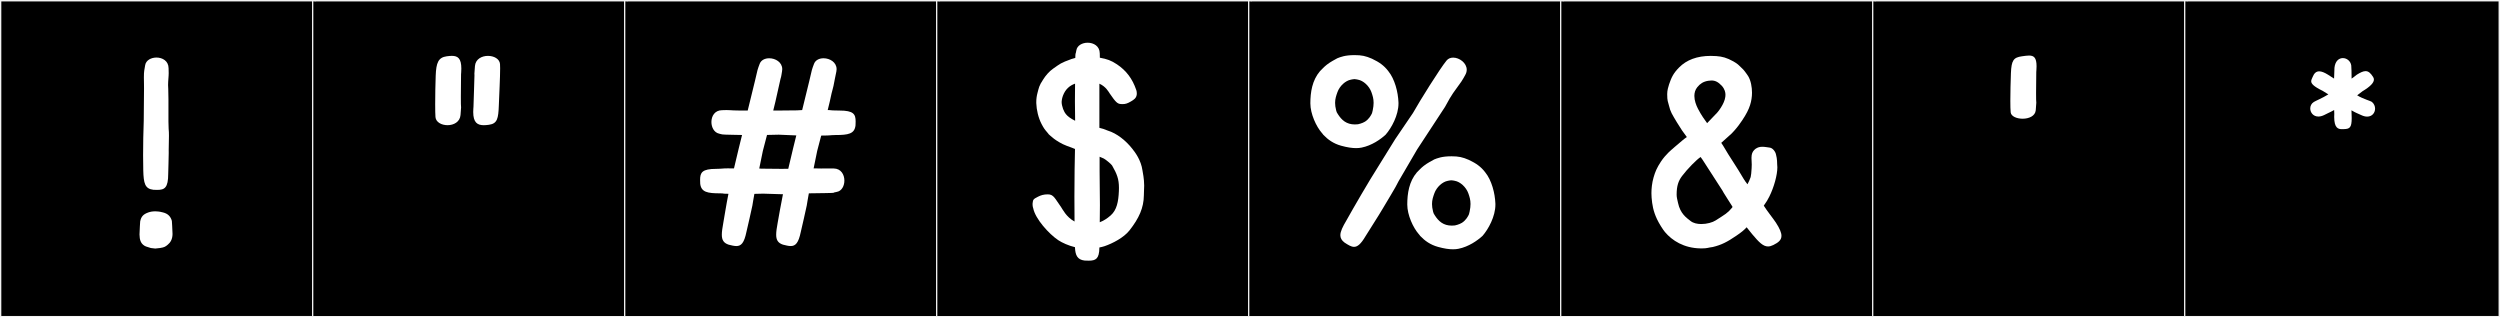
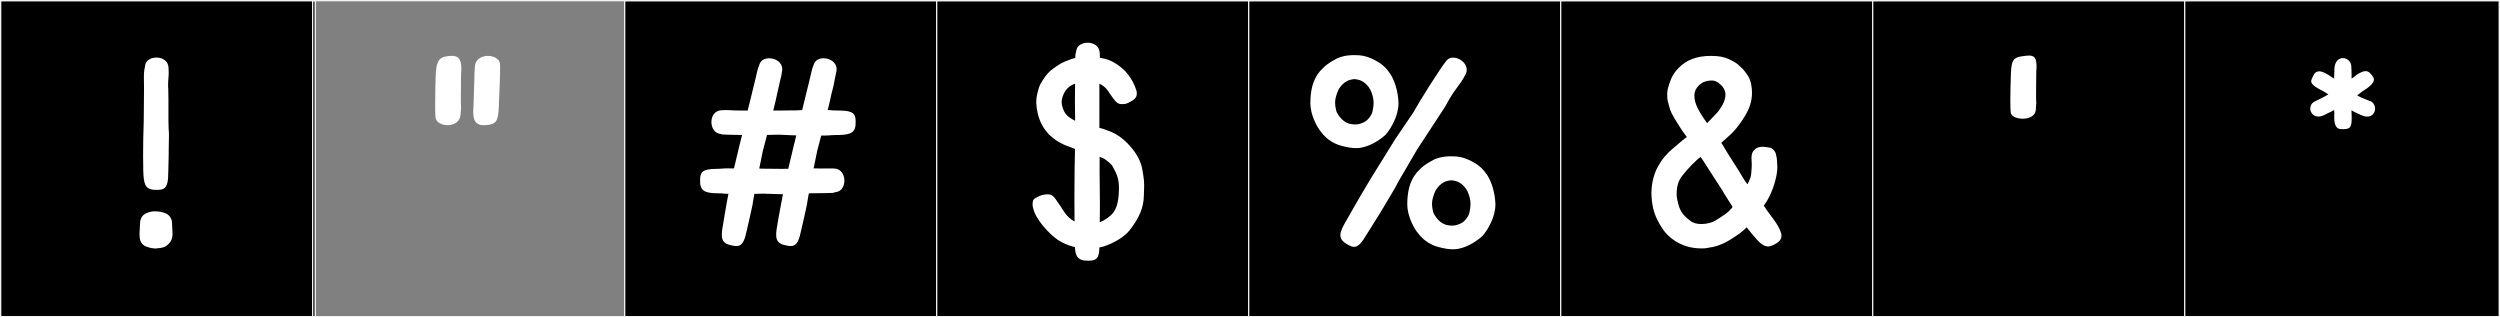
<svg xmlns="http://www.w3.org/2000/svg" version="1.1" id="Layer_1" x="0px" y="0px" width="1891px" height="240px" viewBox="0 0 1891 240" enable-background="new 0 0 1891 240" xml:space="preserve">
  <rect x="0" y="0" width="1891" height="240" fill="#808080" stroke="none" />
  <g>
    <rect y="1" width="238" height="239" />
    <g>
      <path fill="#F2F2F2" d="M238,1v238H1V1H238 M239,0H0v240h239V0L239,0z" />
    </g>
  </g>
  <g>
-     <rect x="236" y="1" width="238" height="239" />
    <g>
      <path fill="#F2F2F2" d="M474,1v238H237V1H474 M475,0H236v240h239V0L475,0z" />
    </g>
  </g>
  <g>
    <rect x="472" y="1" width="238" height="239" />
    <g>
      <path fill="#F2F2F2" d="M710,1v238H473V1H710 M711,0H472v240h239V0L711,0z" />
    </g>
  </g>
  <g>
    <rect x="708" y="1" width="238" height="239" />
    <g>
      <path fill="#F2F2F2" d="M946,1v238H709V1H946 M947,0H708v240h239V0L947,0z" />
    </g>
  </g>
  <g>
    <rect x="944" y="1" width="238" height="239" />
    <g>
      <path fill="#F2F2F2" d="M1182,1v238H945V1H1182 M1183,0H944v240h239V0L1183,0z" />
    </g>
  </g>
  <g>
    <rect x="1180" y="1" width="238" height="239" />
    <g>
      <path fill="#F2F2F2" d="M1418,1v238h-237V1H1418 M1419,0h-239v240h239V0L1419,0z" />
    </g>
  </g>
  <g>
    <rect x="1416" y="1" width="238" height="239" />
    <g>
      <path fill="#F2F2F2" d="M1654,1v238h-237V1H1654 M1655,0h-239v240h239V0L1655,0z" />
    </g>
  </g>
  <g>
    <rect x="1652" y="1" width="238" height="239" />
    <g>
      <path fill="#F2F2F2" d="M1890,1v238h-237V1H1890 M1891,0h-239v240h239V0L1891,0z" />
    </g>
  </g>
  <rect x="25" y="40" fill="none" width="3762" height="200" />
  <g>
    <path fill="#FFFFFF" d="M123.292,160.68c3.916,0.955,5.878,3.291,6.706,6.451l0.002,0.068c0,0,0.456,6.604,0.502,9.816   c-0.053,4.129-1.73,6.521-3.57,8.033c-1.622,1.333-2.391,2.061-5.864,2.549c-0.106,0.016-3.527,0.375-3.646,0.402   c-0.12-0.027-3.254-0.367-3.356-0.402c-3.586-1.199-4.064-1.038-5.686-2.371c-1.839-1.512-2.805-3.727-2.857-7.855   c0.047-3.213,0.502-9.815,0.502-9.815l0.002-0.069c0.715-3.516,2.175-5.398,6.172-6.807c1.481-0.521,3.3-0.883,5.463-0.818   C120.663,159.951,121.735,160.3,123.292,160.68z M108.94,66.836c0-1.536-0.01-2.834-0.034-3.787   c-0.046-1.821-0.068-3.281-0.068-4.482c0-5.072,0.387-5.554,0.958-9.224c0.587-3.778,4.543-5.814,8.568-5.814   c4.507,0,9.101,2.552,9.155,8.065c0.011,1.138,0.087,2.352,0.087,3.679c0,0.651-0.019,1.331-0.072,2.043   c-0.3,3.989-0.394,5.721-0.394,6.952c0,2.104,0.276,2.748,0.276,10.706v16.909l0.151,5.518c0.171,1.588,0.227,3.42,0.227,5.354   c0,3.528-0.184,7.394-0.184,10.716c0,0.354,0.002,0.702,0.007,1.042c0.005,0.404,0.008,0.823,0.008,1.253   c0,4.894-0.33,11.246-0.382,15.653c0,10.717-2.765,12.215-8.304,12.215c-0.901,0-1.875-0.039-2.923-0.085   c-6.395-0.738-7.399-4.849-7.645-14.636c-0.088-3.509-0.13-7.397-0.13-11.488c0-8.348,0.174-17.539,0.486-26.074   C108.757,84.382,108.94,73.42,108.94,66.836z" />
    <path fill="#FFFFFF" d="M348.738,56.188c-0.078,4.327-0.149,11.358-0.149,16.88c0,4.4,0.045,7.842,0.17,8.191   c-0.125,2.164-0.282,4.016-0.418,5.707c-0.428,5.318-5.194,7.721-9.843,7.721c-4.447,0-8.786-2.199-9.118-6.147   c-0.148-1.767-0.212-5.344-0.212-9.647c0-6.854,0.161-15.549,0.392-21.701c0.368-9.782,1.962-13.735,8.338-14.617   c1.41-0.195,2.704-0.324,3.869-0.324c4.572,0,7.181,1.971,7.181,9.593c0,0.918-0.038,1.919-0.115,3.007   C348.801,55.293,348.747,55.732,348.738,56.188z M358.14,80.766c0.12-6.668,0.749-19.76,0.749-23.85   c0-0.678-0.017-1.109-0.057-1.222c0.125-2.164,0.282-4.016,0.418-5.706c0.428-5.318,5.194-7.722,9.843-7.722   c4.447,0,8.786,2.198,9.118,6.147c0.065,0.779,0.094,1.91,0.094,3.301c0,6.783-0.673,19.736-0.986,28.047   c-0.368,9.783-1.072,13.736-7.448,14.619c-1.41,0.195-2.734,0.322-3.949,0.322c-4.85,0-7.974-2.039-7.974-9.99   c0-0.807,0.032-1.676,0.098-2.609C358.077,81.662,358.131,81.221,358.14,80.766z" />
    <path fill="#FFFFFF" d="M558.815,112.123l2.472-10.014c-5.366-0.046-5.136-0.107-7.252-0.145c-9.506-0.17-7.445-0.292-10.146-0.89   c-3.743-0.829-5.776-4.815-5.776-8.798c0-4.438,2.525-8.872,8.027-8.926c1.138-0.012,2.072-0.093,3.402-0.093   c0.654,0,1.403,0.02,2.319,0.077c1.147,0.071,4.695,0.295,8.759,0.295h4.945c1.63-6.96,4.556-18.309,5.412-22.11   c2.089-9.275,2.034-8.938,3.644-13.241c1.073-2.869,4.036-4.206,7.199-4.206c4.716,0,9.876,2.972,9.876,8.269   c0,0.551-0.056,1.127-0.173,1.727c-0.327,1.664-0.442,3.555-1.143,5.606c0,0-1.785,8.179-3.861,17.233l-1.64,6.723h2.439   l15.439-0.15c0.99-0.106,2.381-0.176,4.01-0.219c1.668-7.066,4.484-18.006,5.325-21.741c2.09-9.275,2.034-8.938,3.645-13.241   c1.073-2.869,4.036-4.206,7.198-4.206c4.717,0,9.877,2.972,9.877,8.269c0,0.551-0.056,1.127-0.174,1.727   c-0.326,1.664-0.76,3.473-1.142,5.606c-1.786,9.959-1.449,5.489-3.862,17.233l-1.545,6.354c0.321-0.002,0.624-0.044,0.898-0.008   c2.011,0.264,3.213,0.317,8.006,0.373c10.717,0,12.216,2.766,12.216,8.305c0,0.9-0.039,1.875-0.086,2.922   c-0.738,6.396-5.379,7.289-15.169,7.289c-5.887,0.148-2.078,0.349-10.787,0.42l-3.026,11.57l-2.715,13.271l2.509-0.033   c0,0-0.155,0.012-0.155,0.027c0,0.027,0.486,0.064,3.181,0.064c1.317,0,3.161-0.008,5.733-0.032   c2.167-0.021,2.245-0.001,3.941,0.016c5.514,0.054,8.065,4.648,8.065,9.155c0,4.025-2.036,7.98-5.814,8.568   c-4.54,0.707,1.141,0.721-8.366,0.891c-2.835,0.051-5.704,0.143-12.703,0.184c-0.919,4.62-1.105,6.7-1.597,9.25   c-0.947,4.926-3.48,15.284-4.506,19.967c-1.732,8.387-4.003,10.652-7.613,10.652c-1.643,0-3.562-0.469-5.835-1.044   c-3.855-1.272-5.158-3.603-5.158-7.568c0-2.321,0.446-5.204,1.089-8.761c1.145-6.344,2.157-12.491,4.033-21.821l-2.71-0.062   l-12.238-0.376c-2.059,0.075-4.302,0.127-6.66,0.159c-0.894,4.487-1.041,6.377-1.518,8.854c-0.948,4.926-3.481,15.284-4.506,19.967   c-1.732,8.387-4.004,10.652-7.614,10.652c-1.643,0-3.562-0.469-5.835-1.044c-3.855-1.272-5.157-3.603-5.157-7.568   c0-2.321,0.446-5.204,1.088-8.761c1.122-6.217,2.088-13.002,3.922-22.156c-6.418-0.094-1.746-0.234-6.183-0.346   c-9.79,0-14.431-0.895-15.169-7.289c-0.046-1.048-0.086-2.021-0.086-2.923c0-5.538,1.499-8.304,12.216-8.304   c4.406-0.052,4.743-0.382,8.665-0.382c0.345,0,0.717,0.003,1.121,0.008c0.958,0.013,2.205,0.013,3.635,0.005L558.815,112.123z    M575.799,127.576l15.439,0.15l5.012-0.066l3.683-15.537l2.397-9.701c-0.356-0.011-0.709-0.023-1.056-0.035l-12.238-0.514   l-8.857,0.198l-3.151,12.062l-2.726,13.324C574.867,127.49,575.37,127.529,575.799,127.576z" />
    <path fill="#FFFFFF" d="M812.683,148.805c0-8.229,0.058-15.895,0.149-20.718l0.294-15.411c-1.261-0.512-2.947-1.205-6.334-2.413   c-3.64-1.298-7.832-3.968-9.612-5.349c-1.779-1.379-3.915-3.338-3.915-3.338s-0.179-0.355-1.12-1.428   c-1.824-2.078-2.69-3.243-4.286-6.306c-2.461-4.724-3.848-10.742-4.001-15.665c-0.01-0.31-0.014-0.615-0.014-0.918   c0-2.505,0.324-4.787,0.904-6.914c1.067-3.916,1.067-5.34,4.271-10.146c1.826-2.976,4.628-6.229,7.56-8.257   c5.597-3.869,5.434-4.203,13.853-7.277c0.977-0.338,1.962-0.617,2.923-0.846c0-0.059,0.002-0.115,0.002-0.169   c0.11-4.449,0.243-2.022,0.787-5.522c0.588-3.779,4.544-5.814,8.569-5.814c4.506,0,9.101,2.552,9.154,8.066   c0.008,0.742,0.043,1.962,0.066,3.279c5.45,0.982,8.565,2.09,12.943,5.004c7.061,4.717,11.689,10.945,14.516,19.197   c0,0,0.489,1.072,0.489,2.818c0,0.261-0.011,0.537-0.036,0.828c-0.341,2.754-2.133,3.893-4.435,5.246   c-2.577,1.516-4.121,1.999-6.282,1.999c-0.376,0-0.771-0.015-1.193-0.041c-2.665-0.167-3.916-1.246-8.544-8.01   c-0.877-1.281-2.861-5.179-7.808-7.399c0,0.128-0.001,0.234-0.001,0.318c0,0.144,0.001,0.22,0.004,0.221v32.859   c1.892,0.427,3.928,1.033,6.384,2.101c6.819,2.094,13.505,7.418,18.462,13.668c2.25,2.837,6.632,8.604,7.744,16.437   c0.223,1.573,1.288,6.186,1.288,11.512c0,1.266-0.239,6.872-0.239,7.4c0,0.02,0,0.031,0.001,0.037   c-0.113,9.277-3.586,17.184-10.912,26.472c-4.248,5.387-12.608,9.757-18.839,11.893c-1.271,0.412-2.587,0.729-3.885,0.974   l-0.003,0.156c-0.105,8.523-2.805,9.819-8.106,9.819c-0.954,0-1.993-0.042-3.117-0.091c-5.483-0.634-6.922-4.137-7.221-9.516   l-0.01-0.574c-4.846-1.195-9.647-3.311-12.637-5.301c-7.061-4.716-17.386-16.105-18.966-24.181c0,0-0.488-1.206-0.488-2.987   c0-0.267,0.011-0.547,0.036-0.836c0.34-2.755,0.465-3.062,4.078-4.891c2.152-1.09,4.193-1.78,7.476-1.78   c4.45,0,5.34,3.204,9.968,9.612c1.006,1.393,3.844,7.51,10.193,10.938l-0.002-0.104   C812.716,161.574,812.683,155.027,812.683,148.805z M813.076,77.109c-0.001-0.086-0.002-0.209-0.002-0.368   c0-1.678,0.048-7.274,0.104-13.466c-4.13,1.475-7.336,4.218-9.207,9.207c-0.858,2.29-0.954,4.627-0.954,4.627   c0.064,2.137,0.42,3.026,1.086,5.285c1.104,2.328,1.655,5.266,9.12,8.959L813.076,77.109z M831.738,129.572   c0.001,4.852,0.155,18.939,0.227,24.229c0.006,0.405,0.009,0.927,0.009,1.548c0,2.816-0.053,7.664-0.119,12.758   c2.761-1.064,5.494-2.717,8.284-5.187c4.632-4.1,5.823-10.381,6.176-18.298c0.038-0.855,0.058-1.665,0.058-2.437   c0-6.812-1.522-10.622-5.2-17.019c-0.625-1.086-5.203-4.787-6.335-5.283c-1.151-0.504-2.171-0.941-3.102-1.326L831.738,129.572z" />
    <path fill="#FFFFFF" d="M1000.901,101.897c0,0-0.178-0.356-1.119-1.429c-4.131-4.704-8.625-14.292-8.625-22.285   c0-8.348,1.346-17.404,7.272-24.338c1.471-1.373,2.891-3.153,5.253-4.963c3.056-2.342,5.726-3.588,7.854-4.81   c2.31-0.909,5.805-2.384,12.974-2.384h0.106c5.368,0.01,8.348,0.624,13.178,2.74c5.539,2.633,9.06,5.143,12.218,9.238   c5.07,6.188,7.475,16.039,7.79,23.672c0.012,0.301,0.018,0.601,0.018,0.902c0,8.889-5.266,18.553-9.745,23.655   c-3.845,3.524-10.471,8.209-18.204,9.754c-1.217,0.243-2.578,0.383-4.126,0.383c-2.983,0-6.657-0.518-11.315-1.807   C1008.589,108.611,1004.418,105.6,1000.901,101.897z M1038.322,83.482c0.475-2.227,0.672-4.083,0.672-5.715   c0-3.146-0.732-5.461-1.626-7.991c-1.71-4.84-6.203-8.817-10.204-9.521c0,0-1.783-0.401-2.442-0.394h-0.467   c-0.659-0.008-2.442,0.394-2.442,0.394c-4.001,0.704-8.494,4.682-10.204,9.521c-0.896,2.534-1.744,4.88-1.744,8.034   c0,1.629,0.227,3.475,0.79,5.672c0.286,1.113,0.464,1.648,1.264,2.793c2.905,4.578,6.528,7.854,12.91,7.854   c0.747,0,1.532-0.045,2.358-0.138c0,0,3.248-0.659,5.354-2.01c3.095-1.985,4.564-5.071,4.564-5.071   C1037.817,85.842,1037.971,85.129,1038.322,83.482z M1068.741,85.524c5.191-9.248,20.371-33.575,25.443-39.743   c1.262-1.533,3.065-2.201,4.993-2.201c4.751,0,10.255,4.05,10.255,9.161c0,1.282-0.347,2.63-1.138,3.998   c-0.849,1.469-1.658,3.155-2.897,4.933c-6.2,8.891-6.402,8.062-12.388,19.178l-21.052,32.135l-14.069,24.091   c-1.992,4.386-9.506,16.384-12.137,20.974c-2.494,4.352-10.427,16.6-12.915,20.698c-3.484,5.892-6.025,7.973-8.648,7.973   c-2.152,0-4.36-1.399-7.189-3.245c-2.188-1.66-3.152-3.422-3.152-5.551c0-2.861,1.742-6.385,4.599-11.217   c5.2-9.322,17.053-29.82,23.925-40.532l13.013-20.998L1068.741,85.524z M1074.206,178.424c0,0-0.178-0.355-1.119-1.428   c-4.131-4.705-8.625-14.293-8.625-22.285c0-8.348,1.346-17.405,7.272-24.338c1.471-1.374,2.891-3.154,5.253-4.965   c3.056-2.34,5.726-3.586,7.854-4.809c2.31-0.909,5.805-2.385,12.974-2.385c0.035,0,0.071,0,0.106,0   c5.368,0.012,8.348,0.625,13.178,2.741c5.539,2.632,9.06,5.143,12.218,9.239c5.07,6.187,7.476,16.039,7.79,23.672   c0.012,0.299,0.019,0.6,0.019,0.901c0,8.89-5.267,18.554-9.746,23.655c-3.845,3.523-10.471,8.209-18.204,9.754   c-1.217,0.243-2.578,0.383-4.126,0.383c-2.983,0-6.657-0.518-11.315-1.807C1081.894,185.138,1077.723,182.126,1074.206,178.424z    M1111.627,160.009c0.475-2.226,0.672-4.083,0.672-5.716c0-3.145-0.732-5.46-1.626-7.99c-1.71-4.84-6.202-8.817-10.204-9.521   c0,0-1.783-0.402-2.442-0.393h-0.467c-0.659-0.01-2.442,0.393-2.442,0.393c-4.001,0.704-8.494,4.682-10.204,9.521   c-0.895,2.534-1.744,4.881-1.744,8.035c0,1.629,0.227,3.473,0.79,5.671c0.286,1.114,0.464,1.647,1.264,2.794   c2.905,4.578,6.528,7.854,12.91,7.854c0.747,0,1.532-0.045,2.358-0.139c0,0,3.248-0.658,5.354-2.01   c3.095-1.986,4.564-5.071,4.564-5.071C1111.122,162.369,1111.275,161.656,1111.627,160.009z" />
    <path fill="#FFFFFF" d="M1318.722,52.725c1.438,1.602,3.58,4.837,3.58,4.837c2.077,3.396,2.917,8.427,2.917,12.58   c0,0.817-0.033,1.6-0.095,2.329c-0.515,6.062-2.294,11.938-9.948,22.26c-1.709,2.306-5.147,6.35-7.119,7.832l-6.116,5.492   c0.66,0.883,1.877,2.793,2.615,4.116c2.88,5.157,9.214,14.223,14.452,23.3c0.654,1.134,1.763,2.596,2.768,3.904   c0.816-1.443,1.712-3.311,2.429-5.436l0.419-2.701c0.271-3.256,0.396-4.982,0.396-6.742c0-1.16-0.054-2.336-0.154-3.973   c-0.025-0.418-0.038-0.81-0.038-1.179c0-3.002,0.811-4.491,1.868-5.667c1.894-2.104,4.104-2.662,6.296-2.662   c1.955,0,3.897,0.445,5.586,0.633c2.328,0.258,4.495,3.159,4.854,5.552c0.797,2.706,0.827,6.597,0.827,7.185   c0,0.05,0,0.076,0,0.076c0.088,0.633,0.13,1.333,0.13,2.087c0,5.913-2.587,15.182-6.066,22.122   c-1.153,2.301-2.196,4.105-4.203,6.896c2.123,3.512,7.373,10.067,9.181,12.854c2.901,4.473,4.19,7.604,4.19,9.983   c0,3.183-2.306,5.021-6.148,6.927c-1.466,0.727-2.773,1.088-4.021,1.088c-3.661,0-6.807-3.11-11.92-9.225   c-1.68-2.009-2.296-2.859-4.247-5.281c-2.143,2.317-3.874,3.713-7.906,6.467c-6.792,4.637-11.175,6.886-17.682,8.449   c-3.835,0.46-3.906,1.064-8.388,1.064c-0.265,0-0.545-0.002-0.842-0.006c-12.669-0.187-21.56-5.965-26.95-12.347   c-1.594-1.887-4.549-6.585-6.078-9.858c-2.836-6.067-3.602-10.893-4.042-16.201c-0.082-0.988-0.131-2.102-0.131-3.305   c0-3.525,0.414-7.816,1.608-11.93c1.242-4.279,2.4-7.176,5.518-11.926c3.738-5.695,8.722-9.611,8.722-9.611   c1.246-1.068,0.398-0.465,7.476-6.408c1.282-1.076,2.004-1.634,3.466-2.641l-3.644-5.014c-0.737-1.164-2.634-4.002-3.857-6.064   c-3.796-6.395-4.864-7.818-6.065-12.845c-0.69-2.892-1.297-3.205-1.297-8.534c0-2.824,0.812-5.547,1.418-7.406   c1.751-5.04,3.071-8.226,7.597-12.787c5.64-5.686,13.527-8.734,23.948-8.734c1.363,0,2.77,0.052,4.221,0.156   c4.474,0.325,7.866,1.228,12.833,3.986c1.088,0.605,2.844,1.735,3.484,2.313C1314.561,48.731,1317.799,51.697,1318.722,52.725z    M1272.279,133.178c-2.672,3.562-4.071,7.361-4.071,13.998c0,2.189,0.476,3.605,1.046,6.293c1.735,8.188,6.327,11.198,9.526,13.723   c2.057,1.623,5.03,2.272,8.094,2.272c4.161,0,8.489-1.196,10.918-2.774c7.037-4.57,8.896-5.364,12.341-9.586   c0.224-0.23,0.293-0.439,0.293-0.613c0-0.286-0.189-0.471-0.189-0.471c-2.002-3.262-4.495-6.932-6.452-10.204l-0.89-1.603   c-4.729-7.283-15.041-23.336-15.041-23.336l-1.513-2.117C1283.493,120.54,1276.381,127.709,1272.279,133.178z M1294.535,60.883   c-0.762,0-1.578,0.078-2.473,0.225c-3.65,0.6-6.049,2.164-8.204,4.805c-1.62,1.985-2.236,4.296-2.236,6.65   c0,3.453,1.324,7.002,2.756,9.765c2.514,4.851,5.167,8.488,6.89,10.821l6.397-6.678c1.726-1.463,6.745-7.971,7.366-13.209   c0.049-0.41,0.11-0.947,0.11-1.588c0-1.692-0.434-4.098-2.697-6.717C1299.687,62.078,1297.529,60.883,1294.535,60.883z" />
    <path fill="#FFFFFF" d="M1540.237,54.408c-0.078,4.327-0.149,10.807-0.149,15.84c0,4.01,0.045,7.102,0.17,7.451   c-0.125,2.165-0.255,4.02-0.419,5.707c-0.43,4.432-5.244,6.387-9.915,6.387c-4.422,0-8.715-1.751-9.045-4.812   c-0.186-1.717-0.259-4.903-0.259-8.744c0-6.383,0.203-14.572,0.438-20.824c0.367-9.783,1.962-11.956,8.338-12.838   c2.057-0.285,3.864-0.557,5.39-0.557c3.626,0,5.66,1.535,5.66,8.084c0,0.893-0.038,1.88-0.114,2.969   C1540.3,53.512,1540.245,53.953,1540.237,54.408z" />
    <path fill="#FFFFFF" d="M1794.167,77.156c1.599,1.344,2.346,3.203,2.346,5.015c0,3.088-2.172,6.034-5.998,6.034   c-1.302,0-2.795-0.342-4.459-1.134l-3.955-1.781c-0.789-0.372-2.101-1.024-3.455-1.858c0.039,2.372,0.179,4.296,0.179,5.861   c0,7.145-1.387,8.281-5.974,8.373c-0.448,0.009-0.922,0.031-1.403,0.031c-2.792,0-5.859-0.754-5.859-9.243   c0-0.724,0.022-1.503,0.069-2.343c0.028-0.513-0.11-2.083-0.102-2.897c-1.384,0.854-3.608,1.876-4.41,2.254l-3.243,1.604   c-1.584,0.754-3.018,1.078-4.28,1.078c-3.884,0-6.145-3.065-6.145-6.118c0-1.861,0.842-3.72,2.669-4.875   c1.436-0.906,6.406-2.91,11.027-5.771c-0.882-0.541-3.757-2.393-4.306-2.668c-6.965-3.4-8.666-5.459-8.666-7.26   c0-1.095,0.629-2.094,1.085-3.242c1.119-2.814,2.678-4.257,4.971-4.257c1.746,0,3.916,0.835,6.643,2.537   c0.857,0.608,3.247,2.083,4.594,2.954c0.018-0.984,0.057-2.52,0.126-3.126l0.176-5.099c0.56-5.161,3.454-7.288,6.348-7.288   c2.924,0,5.845,2.173,6.349,5.584c0.172,1.171,0.239,5.715,0.263,9.96c1.607-1.033,2.965-2.288,3.946-2.985   c2.825-1.763,4.898-2.69,6.638-2.69c2.145,0,3.779,1.412,5.688,4.41c0.392,0.615,0.6,1.258,0.6,1.939   c0,2.371-2.534,5.205-8.715,8.918c-0.526,0.316-3.067,2.484-3.949,3.024C1787.583,74.957,1793.089,76.25,1794.167,77.156z" />
  </g>
</svg>